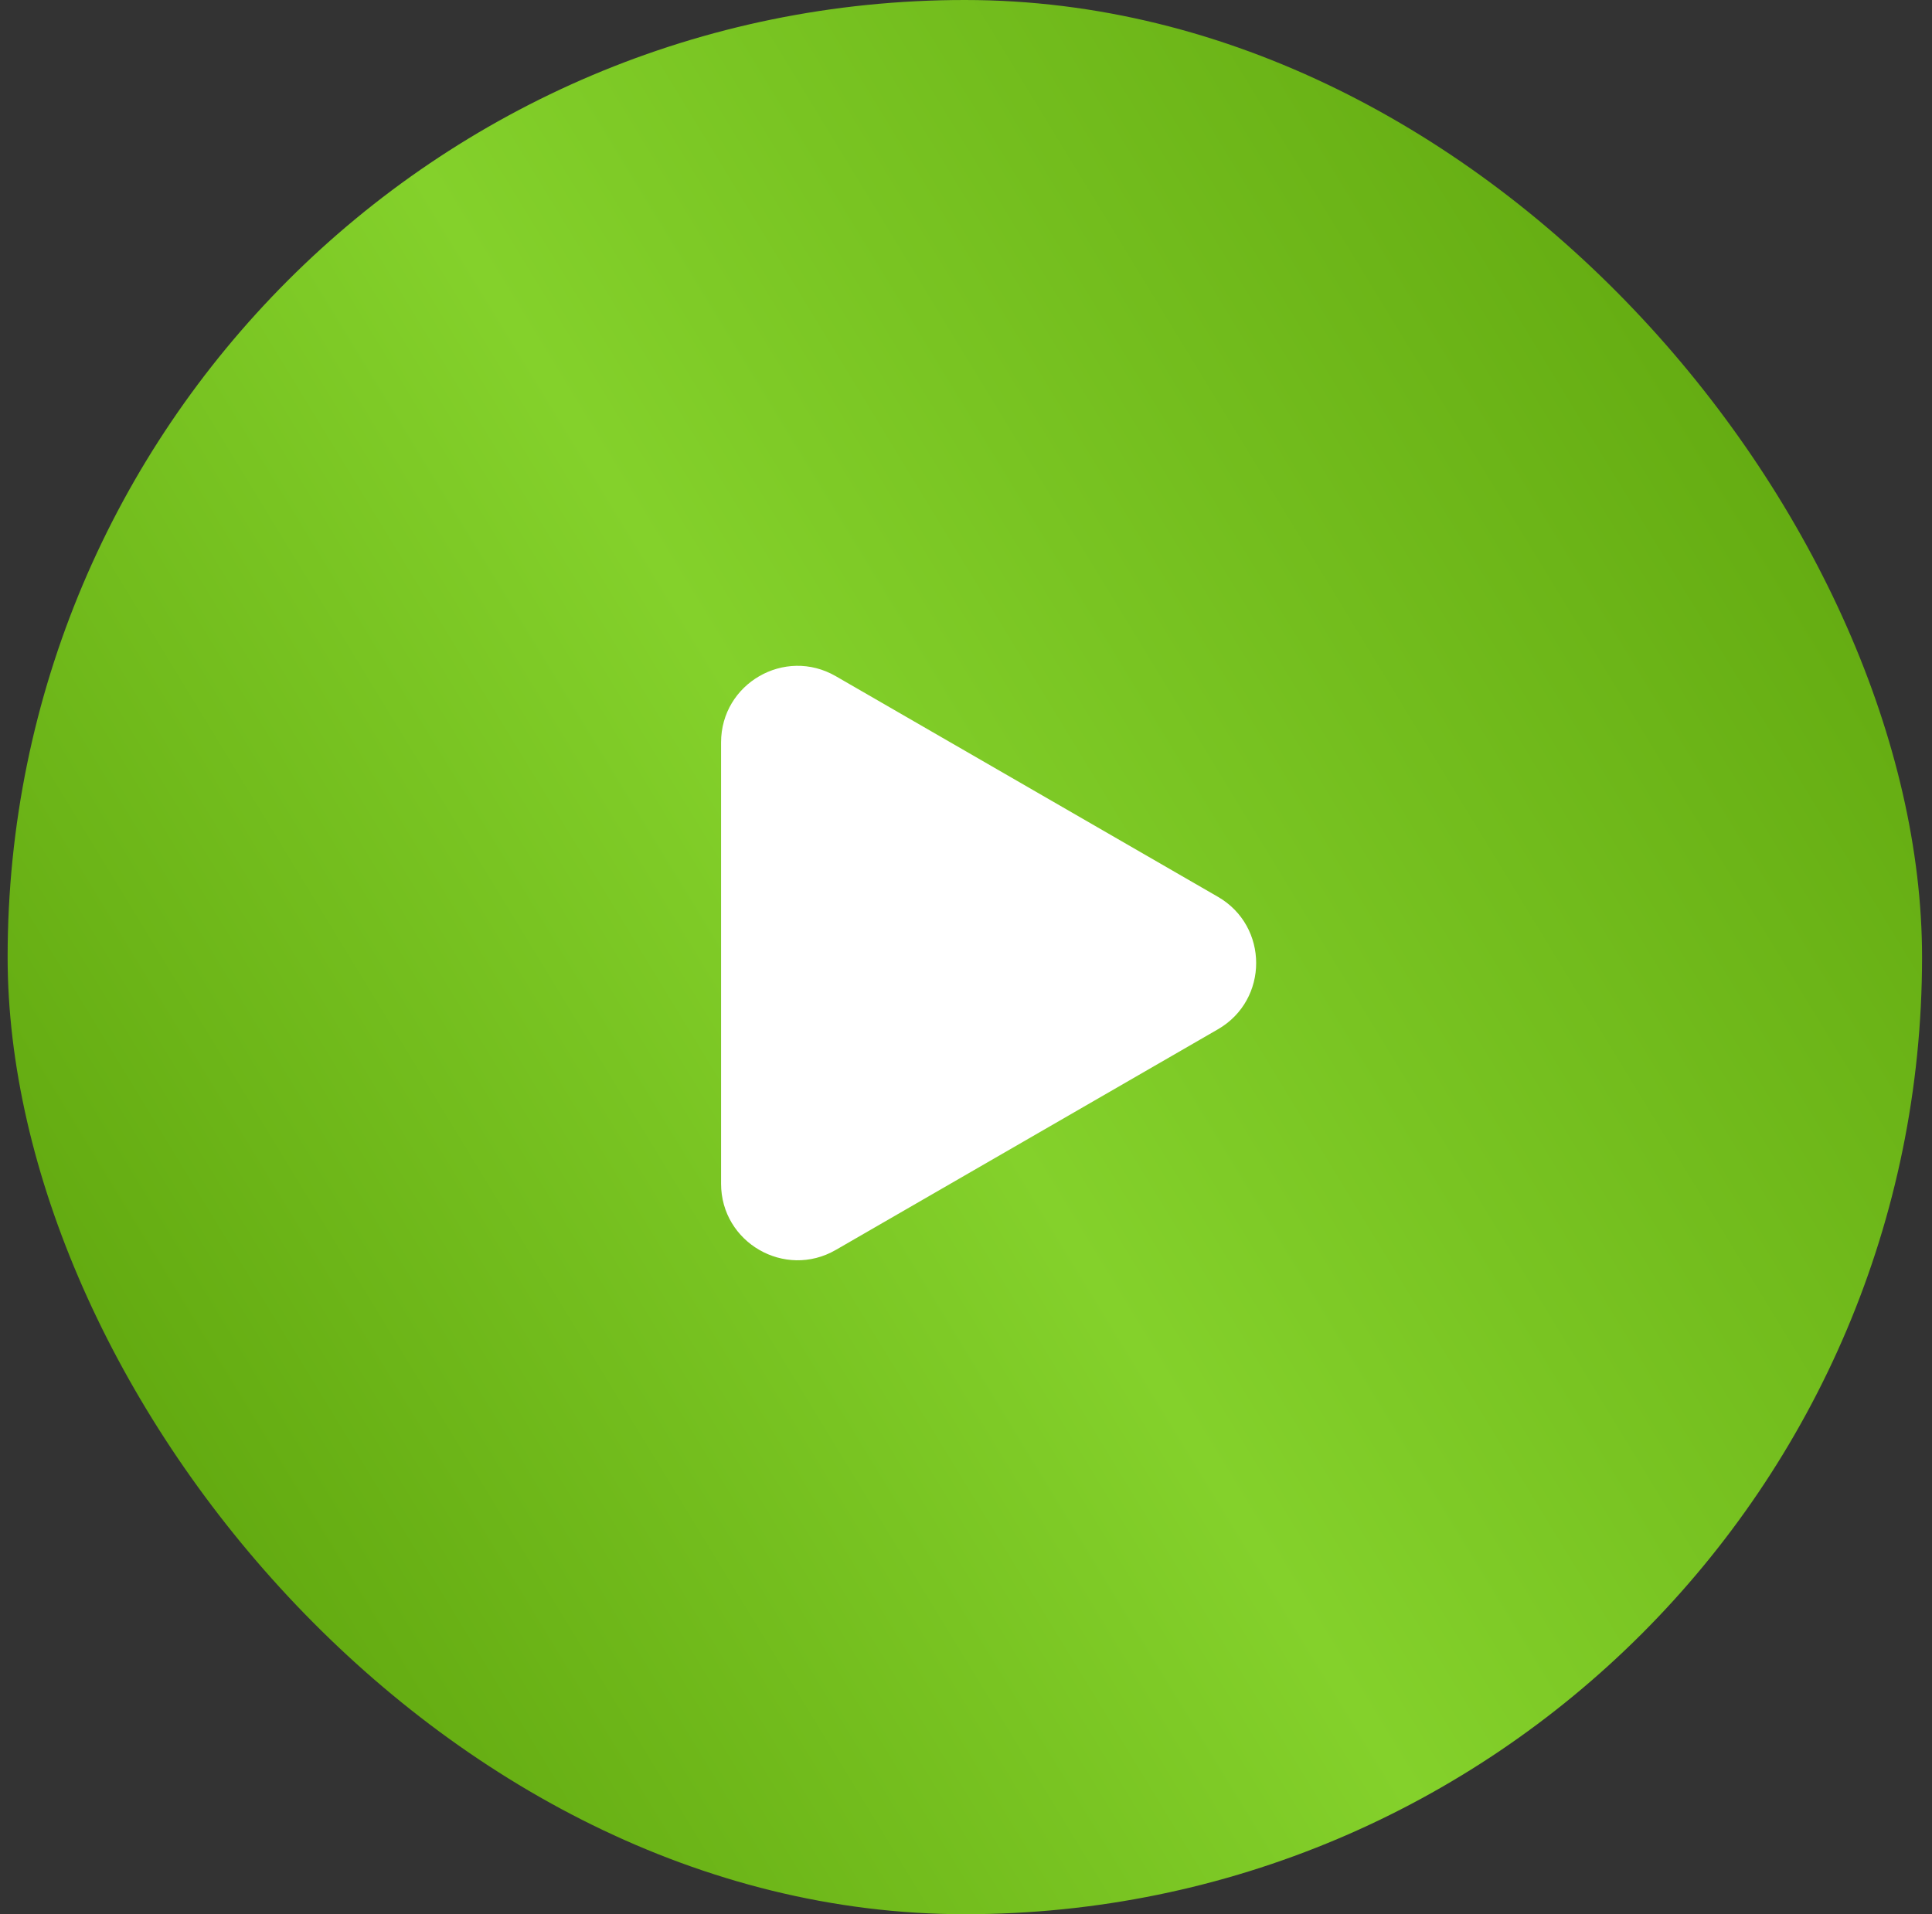
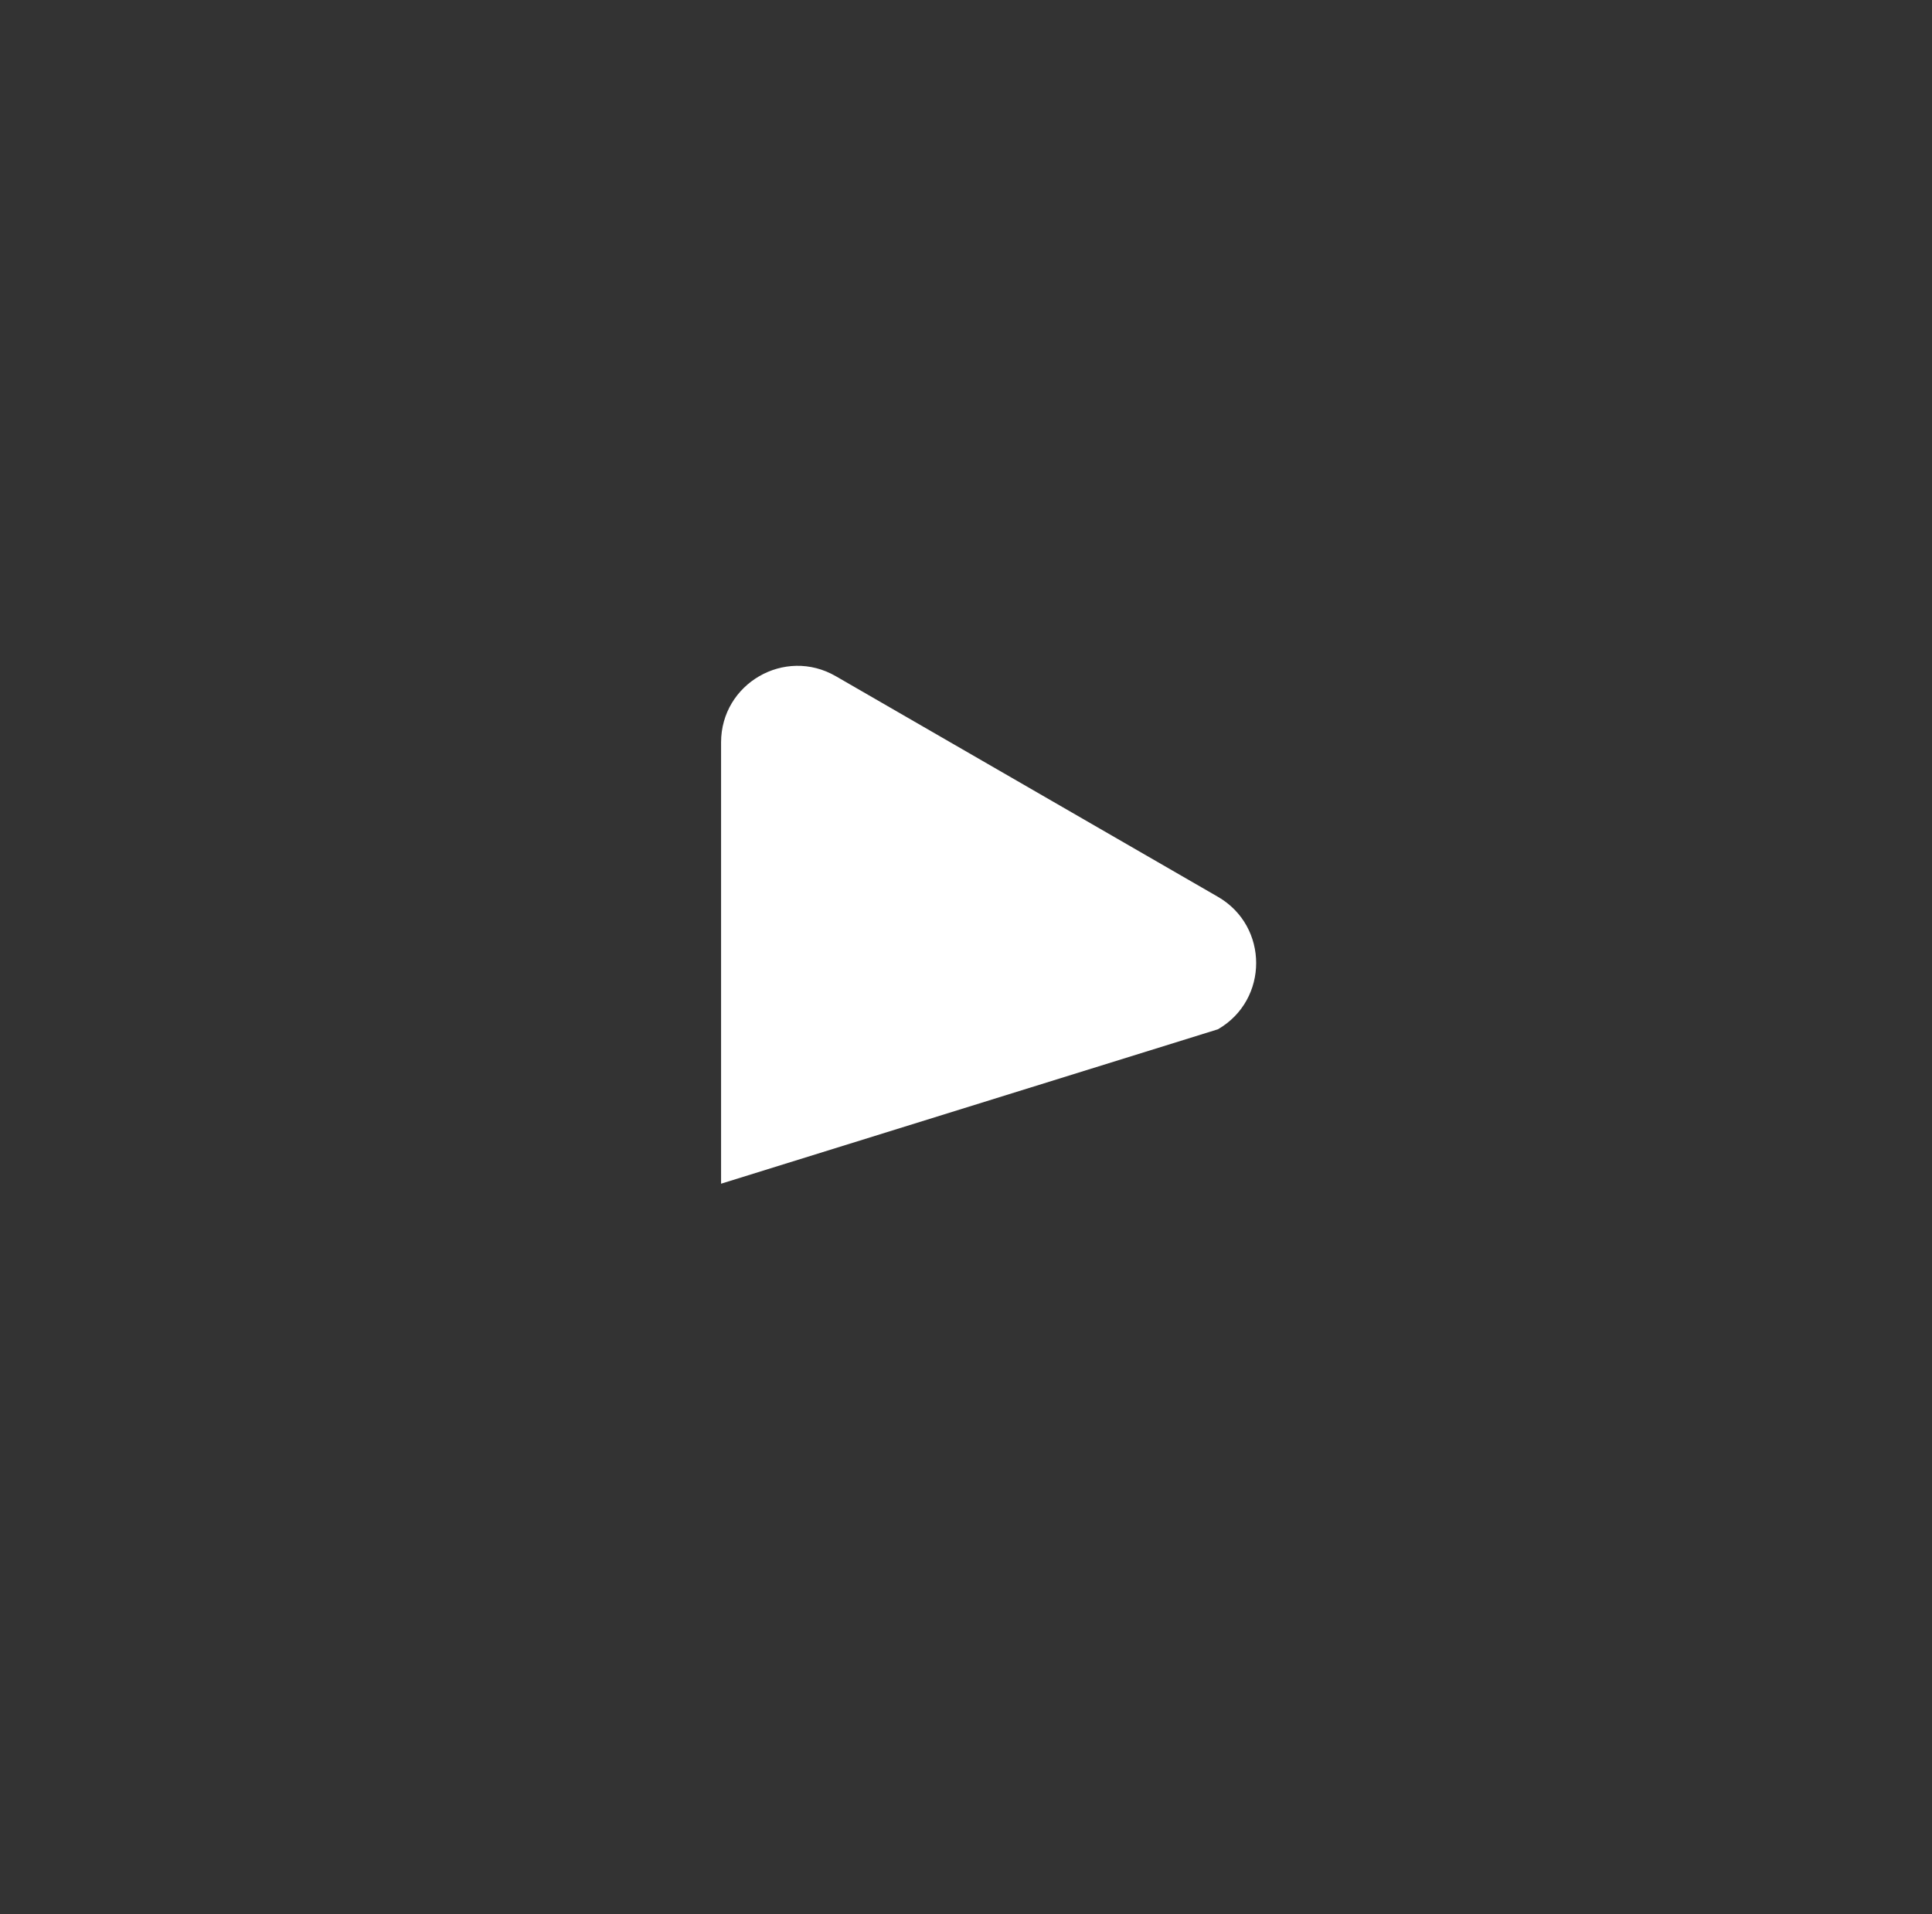
<svg xmlns="http://www.w3.org/2000/svg" width="110" height="109" viewBox="0 0 110 109" fill="none">
  <rect x="0" y="0" width="110" height="109" fill="#333333" stroke="none" />
-   <rect x="0.434" width="109" height="109" rx="54.5" fill="url(#paint0_linear_55_498)" />
-   <path d="M69.344 51.067L47.585 38.503C44.682 36.827 41.055 38.922 41.055 42.274V67.403C41.055 70.754 44.684 72.85 47.587 71.174L69.344 58.61C72.246 56.934 72.246 52.743 69.344 51.067Z" fill="white" />
+   <path d="M69.344 51.067L47.585 38.503C44.682 36.827 41.055 38.922 41.055 42.274V67.403L69.344 58.61C72.246 56.934 72.246 52.743 69.344 51.067Z" fill="white" />
  <defs>
    <linearGradient id="paint0_linear_55_498" x1="78.131" y1="-24.036" x2="-22.075" y2="36.984" gradientUnits="userSpaceOnUse">
      <stop stop-color="#61A80F" />
      <stop offset="0.544" stop-color="#84D12B" />
      <stop offset="1" stop-color="#61A80F" />
    </linearGradient>
  </defs>
</svg>